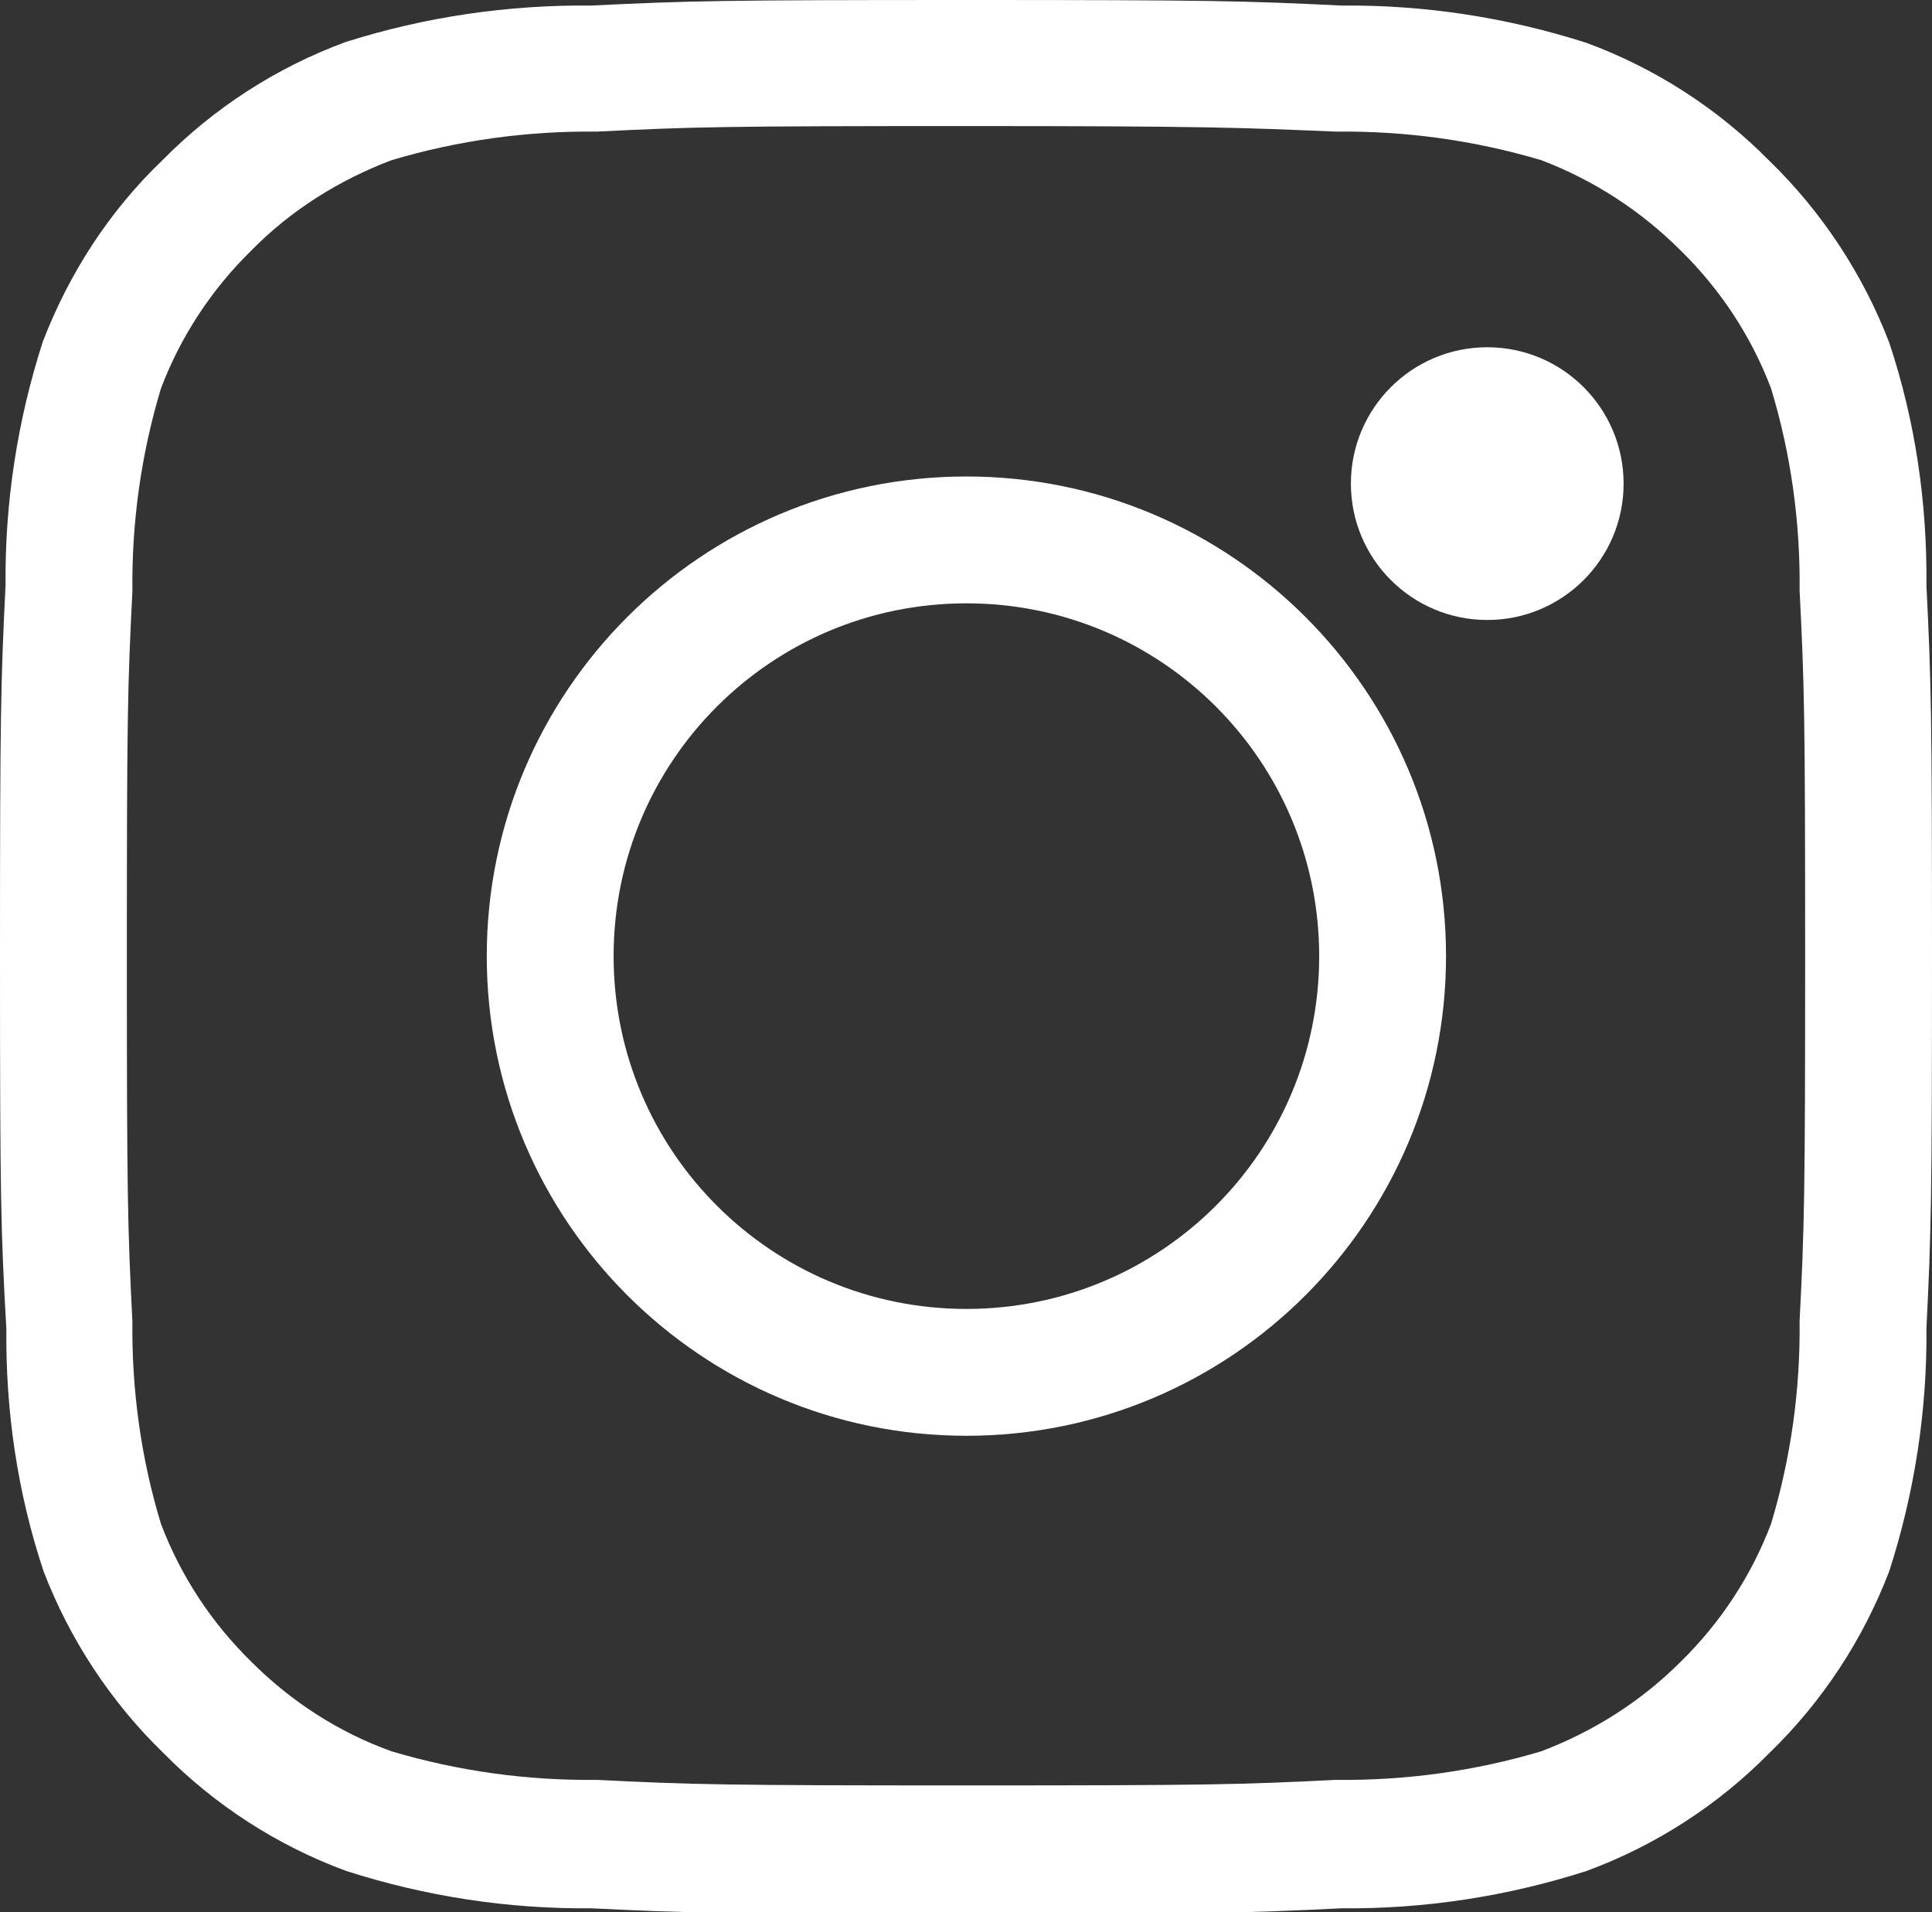
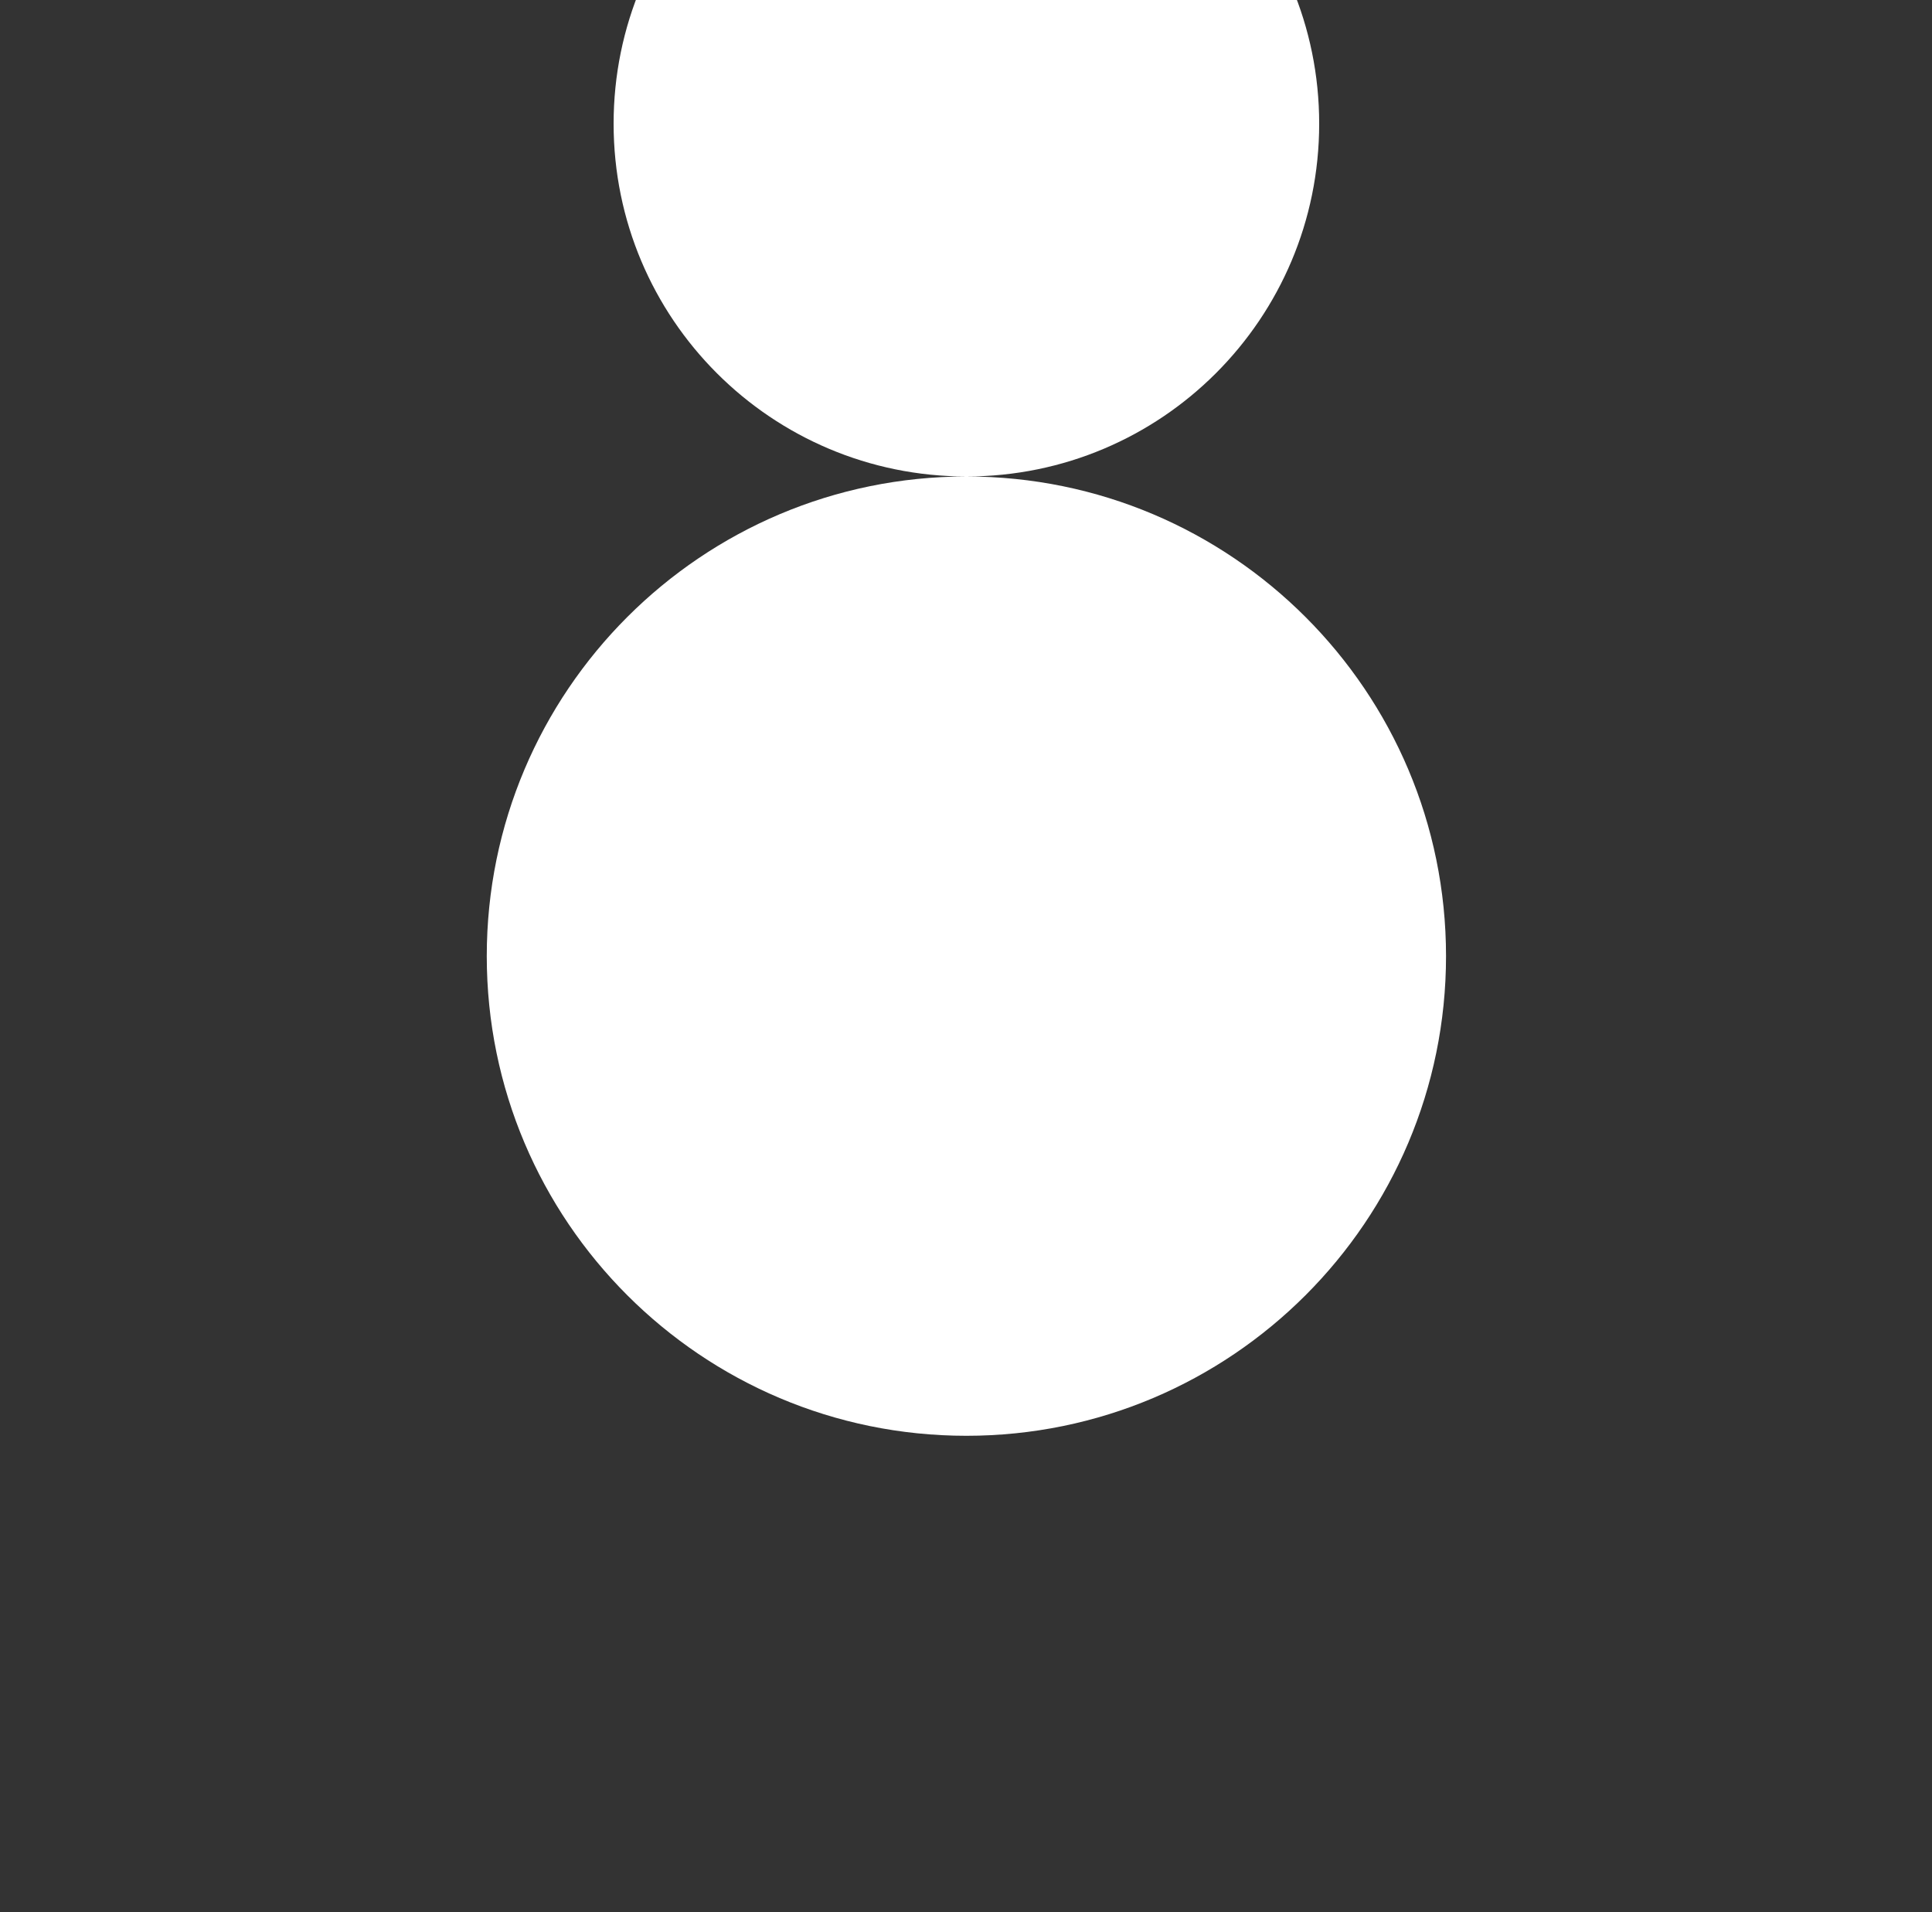
<svg xmlns="http://www.w3.org/2000/svg" id="a" width="24.37" height="24.12" viewBox="0 0 24.37 24.12">
  <rect x="0" y="0" width="24.37" height="24.12" fill="#333333" stroke="none" />
  <defs>
    <style>.b{fill:#fff;}</style>
  </defs>
-   <path class="b" d="M12.19,0c3.09,0,3.5,.01,4.73,.07,1.05-.01,2.09,.15,3.09,.47,.87,.32,1.66,.83,2.31,1.49,.66,.64,1.18,1.43,1.51,2.29,.33,.99,.48,2.02,.47,3.07,.06,1.21,.07,1.62,.07,4.68s-.01,3.47-.07,4.68c.01,1.04-.15,2.08-.47,3.07-.33,.86-.84,1.64-1.51,2.29-.65,.66-1.44,1.17-2.31,1.49-1,.32-2.04,.48-3.09,.47-1.23,.06-1.64,.07-4.73,.07s-3.5-.01-4.73-.07c-1.05,.01-2.09-.15-3.09-.47-.87-.32-1.66-.83-2.31-1.49-.66-.64-1.18-1.43-1.51-2.29-.33-.99-.48-2.02-.47-3.06C.01,15.52,0,15.12,0,12.06s.01-3.46,.07-4.68c-.01-1.04,.15-2.08,.47-3.07,.33-.86,.84-1.65,1.51-2.29,.65-.66,1.44-1.17,2.31-1.49C5.37,.21,6.41,.06,7.46,.07c1.23-.06,1.64-.07,4.73-.07Zm0,22.52c3.06,0,3.46-.01,4.66-.07,.88,.01,1.75-.11,2.59-.36,.66-.25,1.26-.63,1.76-1.13,.5-.49,.89-1.08,1.14-1.74,.25-.83,.37-1.69,.36-2.56,.06-1.18,.07-1.58,.07-4.61s-.01-3.42-.07-4.6c.01-.86-.11-1.73-.36-2.55-.25-.66-.64-1.25-1.14-1.74-.5-.5-1.1-.89-1.76-1.14-.84-.25-1.71-.37-2.59-.36-1.2-.05-1.6-.07-4.66-.07s-3.46,.01-4.66,.07c-.88-.01-1.75,.11-2.59,.36-.66,.25-1.27,.63-1.77,1.14-.5,.49-.89,1.08-1.14,1.74-.25,.83-.37,1.69-.36,2.56-.06,1.18-.07,1.58-.07,4.6s.01,3.42,.07,4.61c-.01,.86,.11,1.73,.36,2.55,.25,.66,.64,1.25,1.14,1.74,.5,.5,1.1,.89,1.77,1.13,.84,.25,1.71,.37,2.59,.36,1.2,.06,1.6,.07,4.66,.07Z" />
-   <path class="b" d="M12.19,6.01c3.34,0,6.05,2.71,6.05,6.05s-2.71,6.05-6.05,6.05-6.05-2.71-6.05-6.05c0-3.34,2.71-6.05,6.05-6.05Zm0,10.5c2.46,0,4.45-1.99,4.45-4.45s-1.99-4.45-4.45-4.45-4.45,1.99-4.45,4.45h0c0,2.46,1.99,4.45,4.45,4.45Z" />
-   <path class="b" d="M18.76,4.38c.95,0,1.72,.77,1.72,1.72s-.77,1.72-1.72,1.72-1.72-.77-1.72-1.72c0-.95,.77-1.72,1.72-1.72Z" />
+   <path class="b" d="M12.19,6.01c3.34,0,6.05,2.71,6.05,6.05s-2.71,6.05-6.05,6.05-6.05-2.71-6.05-6.05c0-3.34,2.71-6.05,6.05-6.05Zc2.46,0,4.45-1.99,4.45-4.45s-1.99-4.45-4.45-4.45-4.45,1.99-4.45,4.45h0c0,2.46,1.99,4.45,4.45,4.45Z" />
</svg>